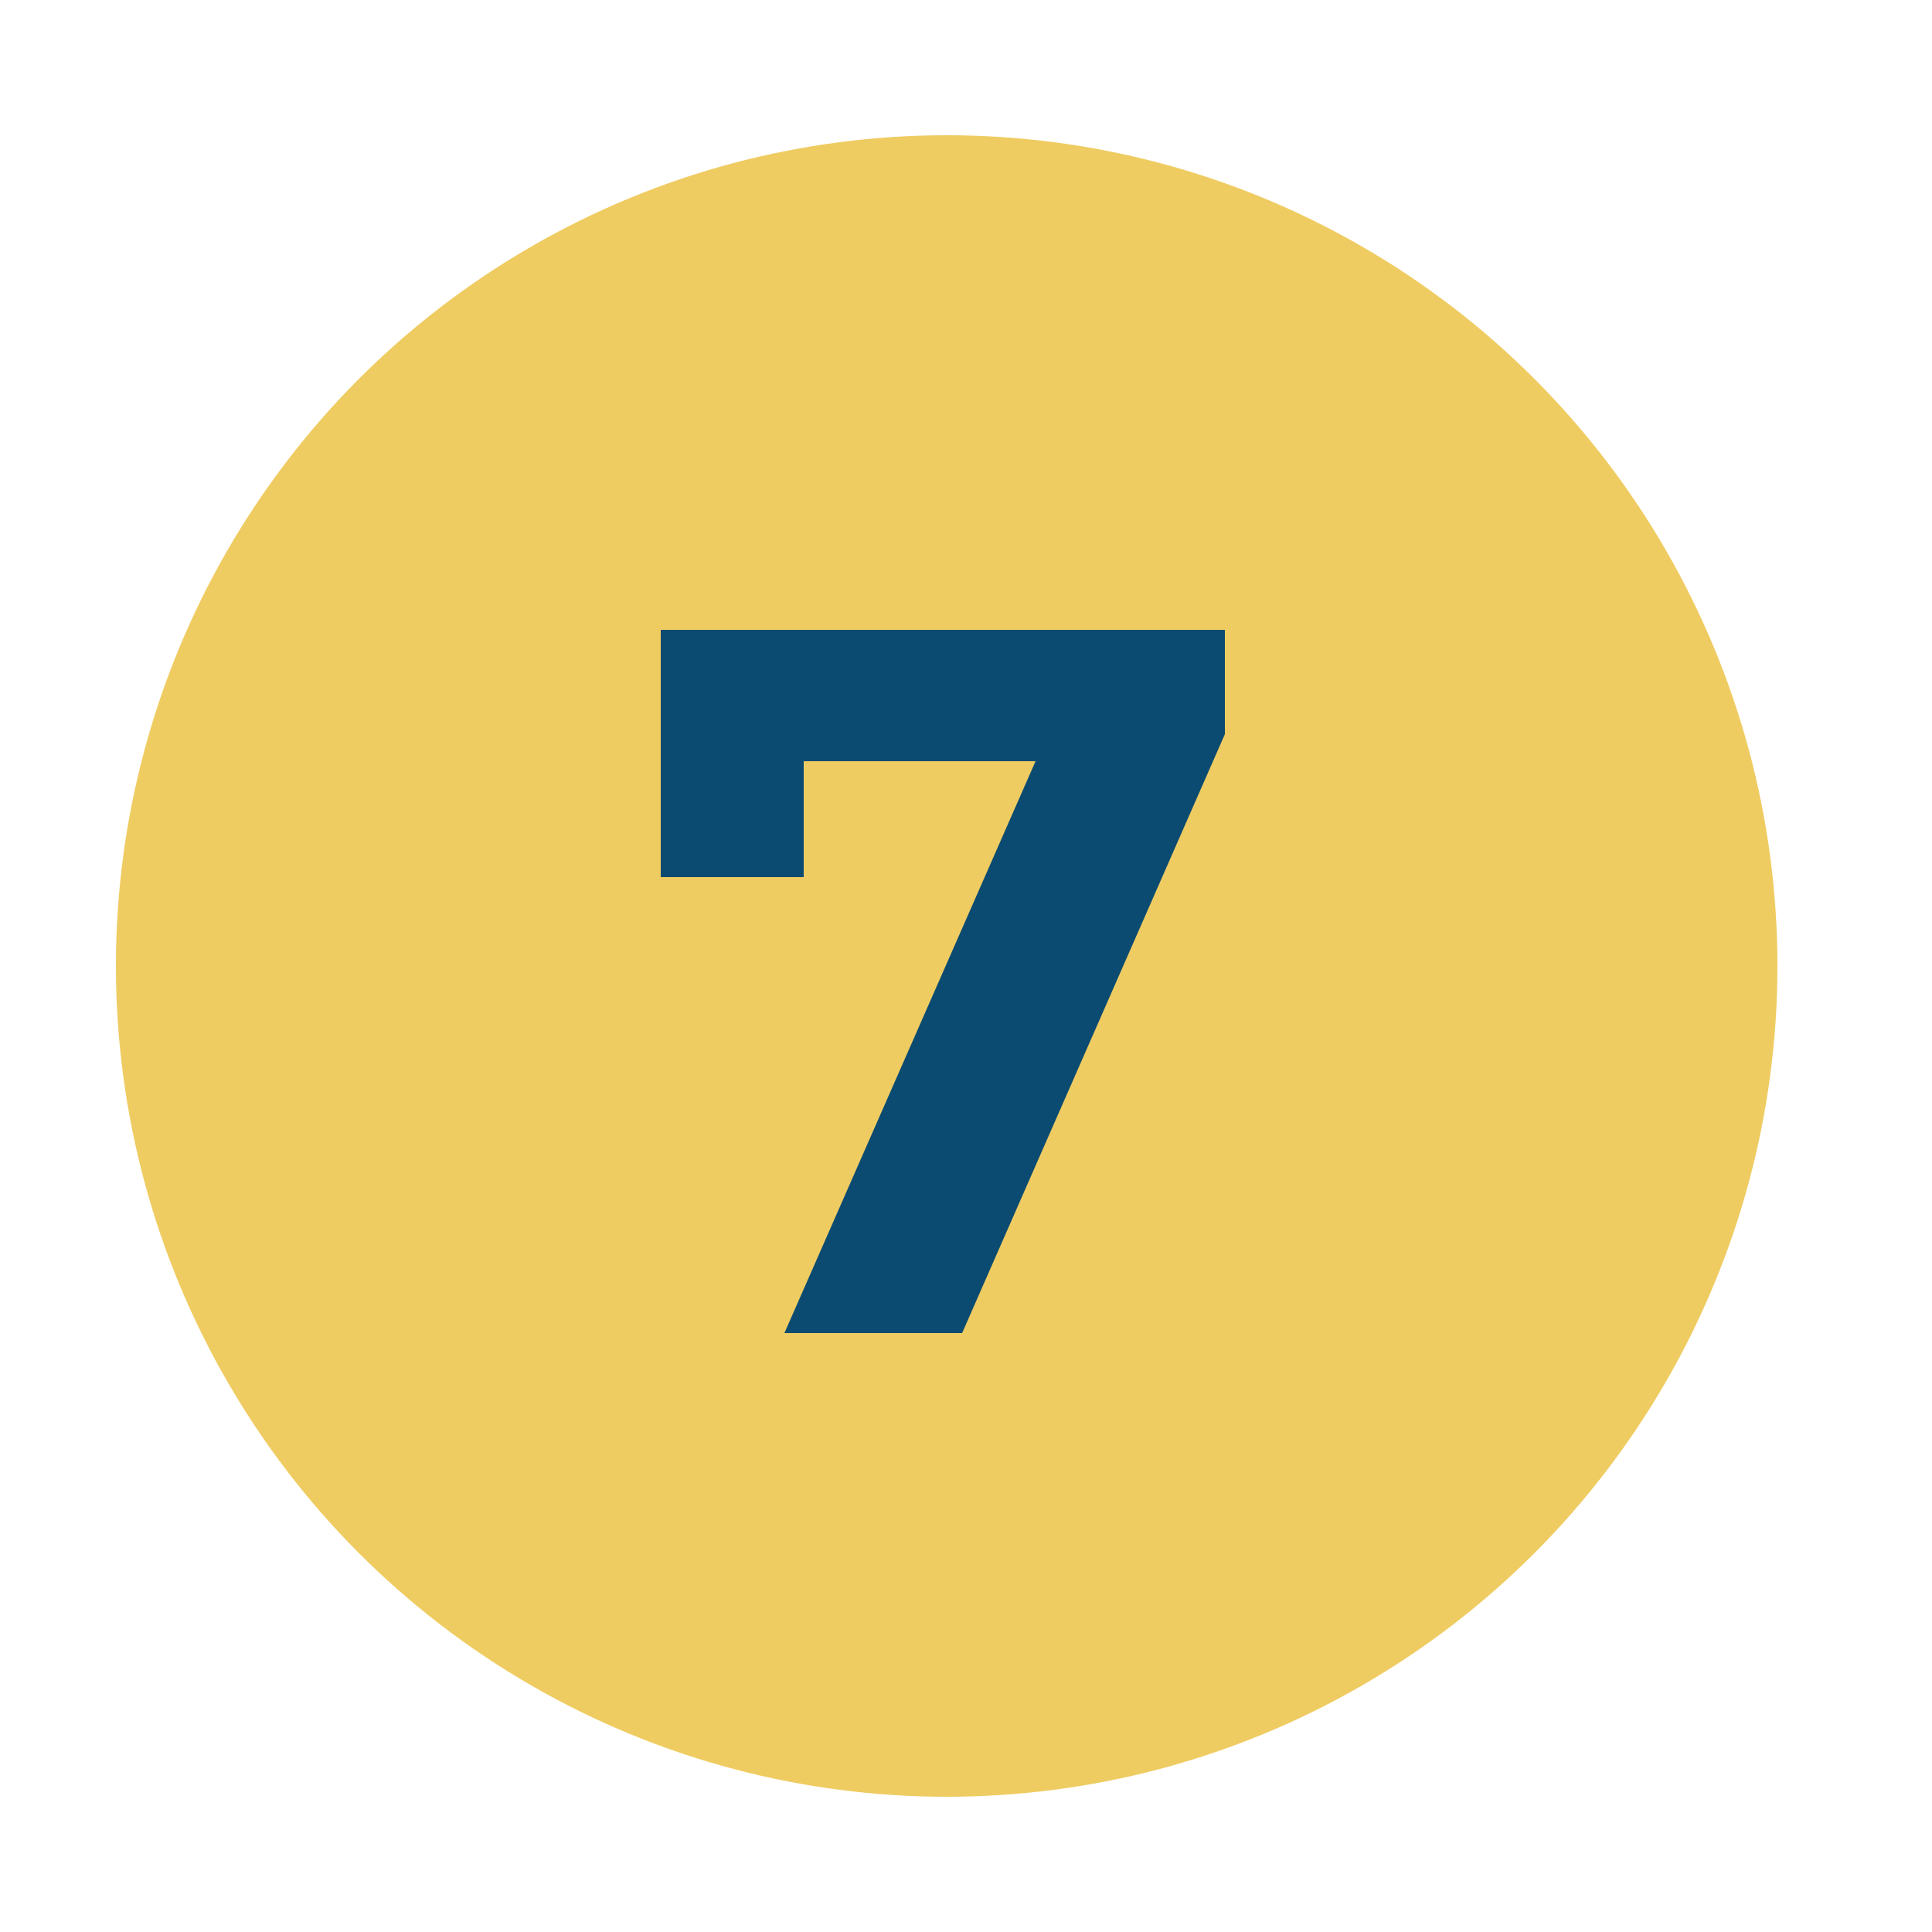
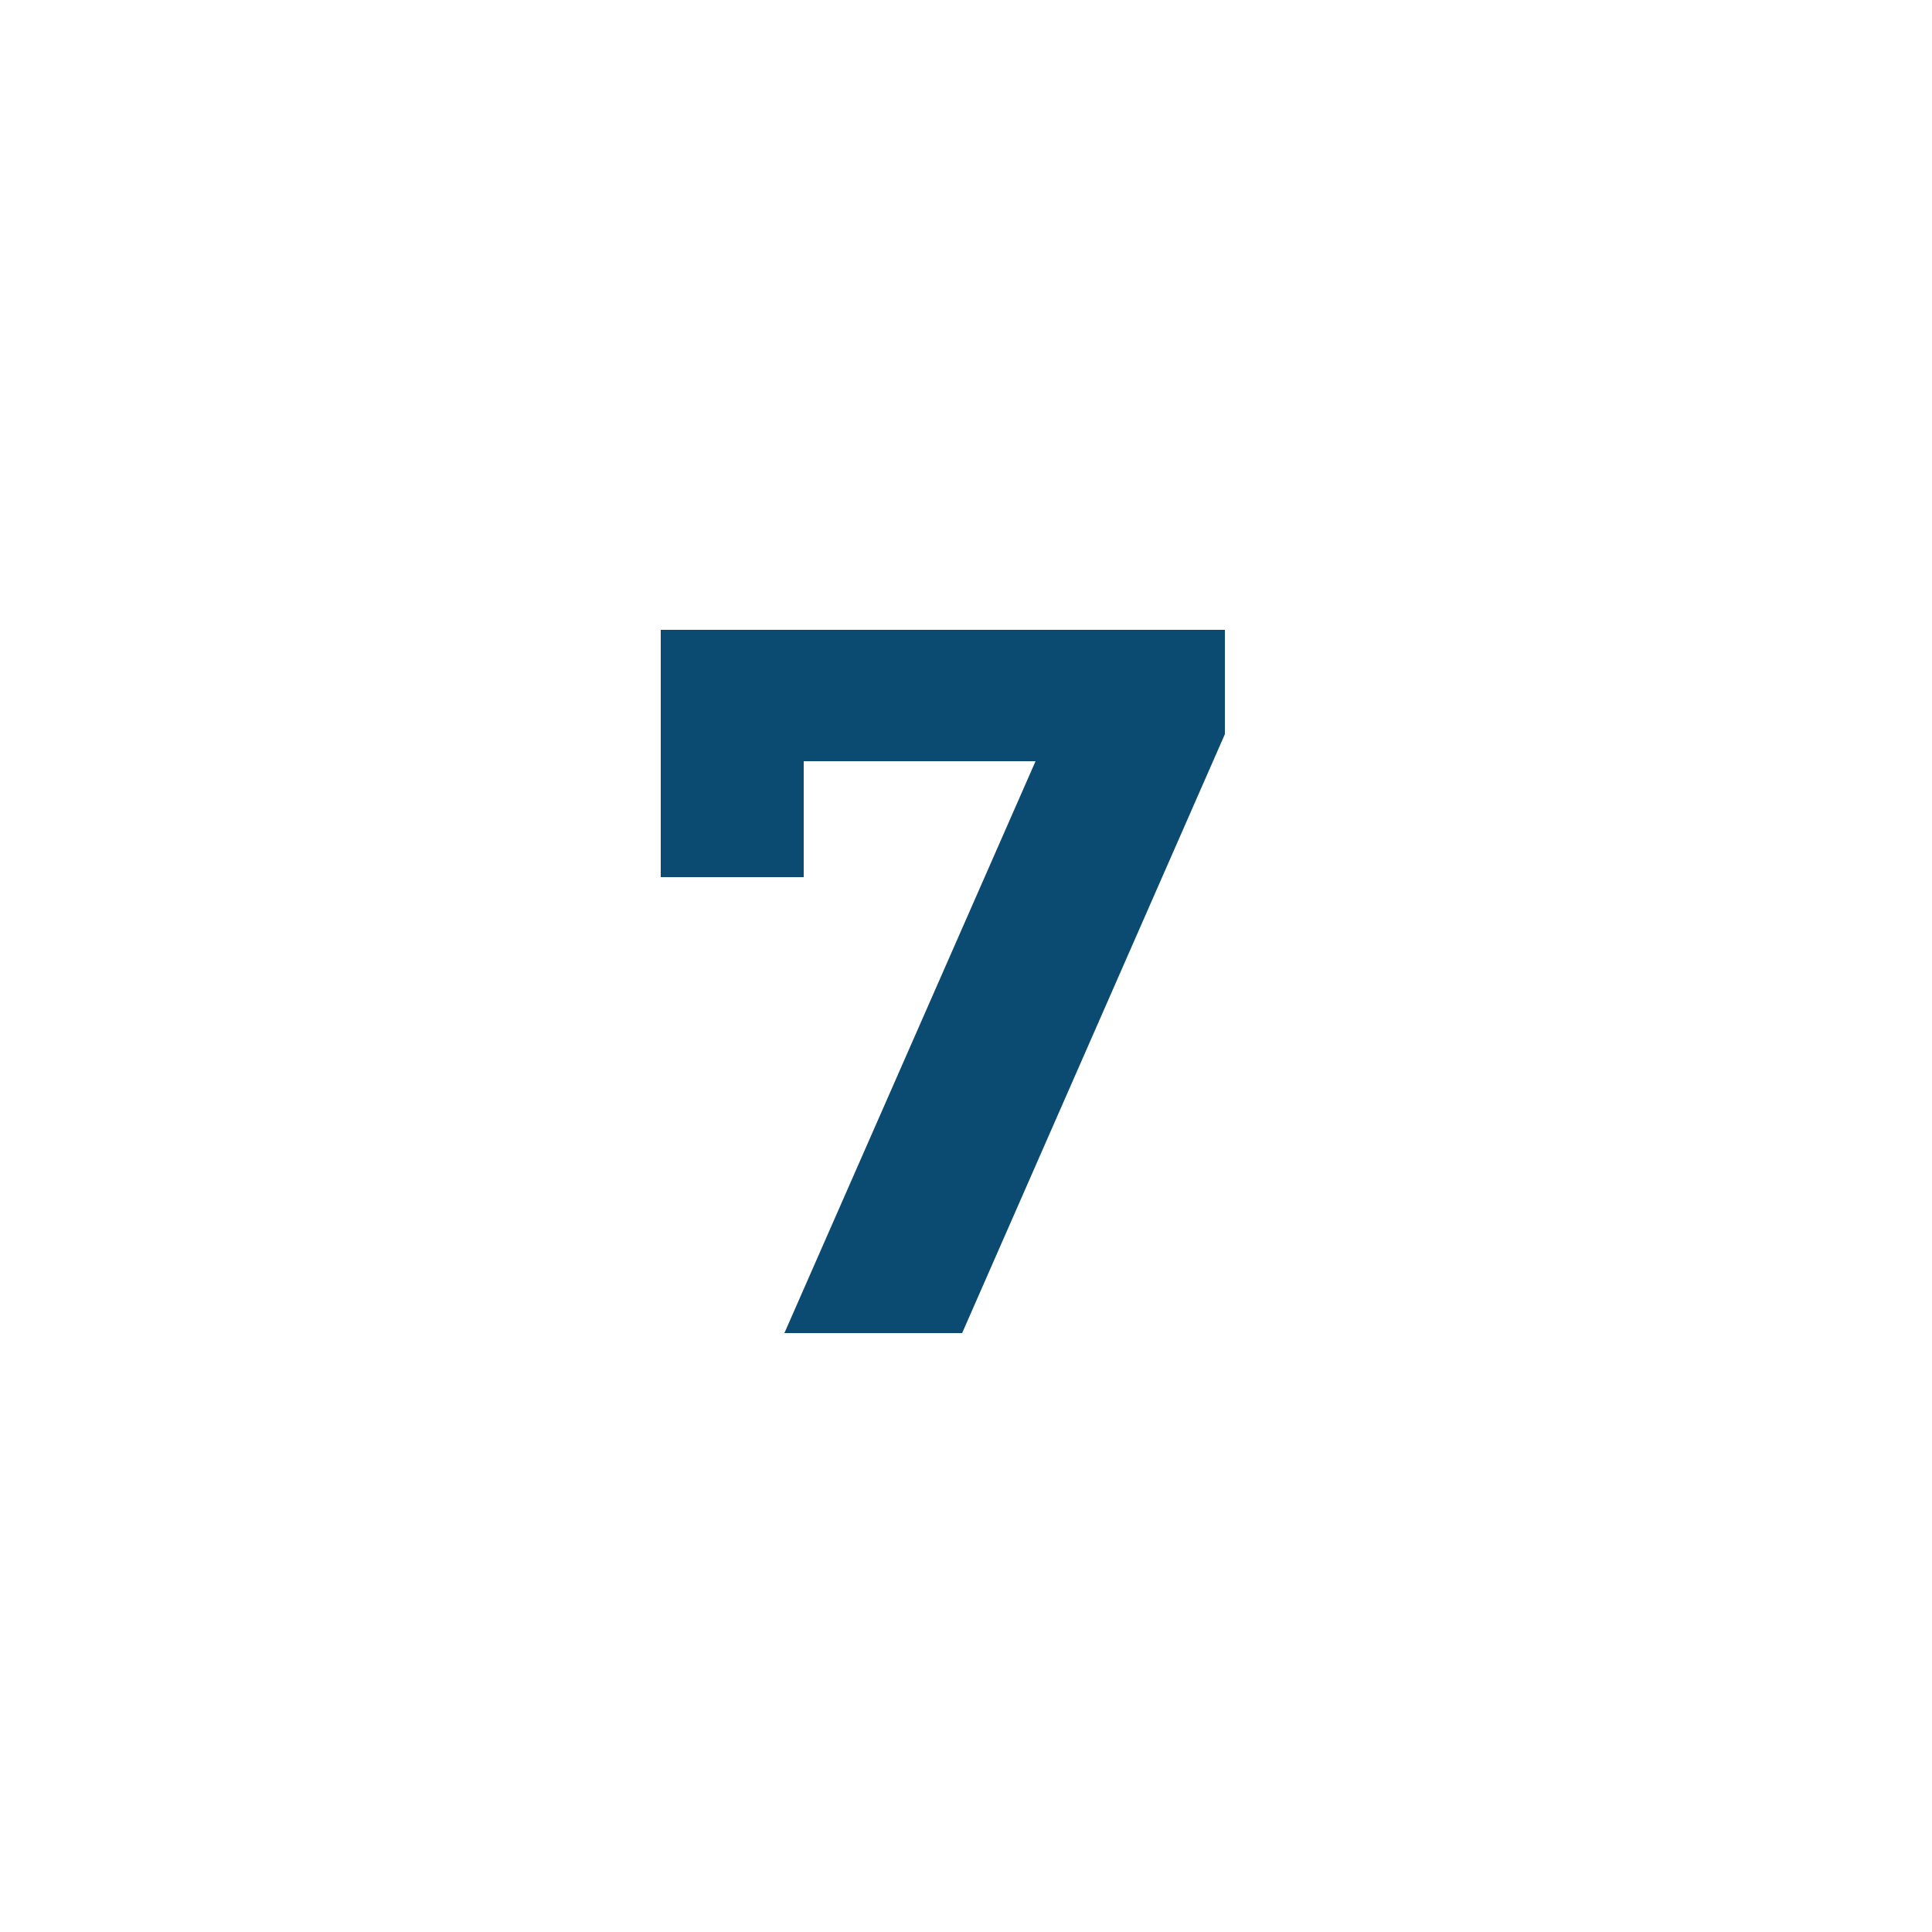
<svg xmlns="http://www.w3.org/2000/svg" version="1.1" id="Layer_1" x="0px" y="0px" viewBox="0 0 50 50" style="enable-background:new 0 0 50 50;" xml:space="preserve">
  <style type="text/css">
	.st0{fill:#EFCC62;}
	.st1{enable-background:new    ;}
	.st2{fill:#0C4B71;}
</style>
  <g id="Group_393" transform="translate(-150 -2182)">
-     <circle id="Ellipse_9" class="st0" cx="174.5" cy="2207" r="21.5" />
    <g class="st1">
      <path class="st2" d="M181.7,2198.3v2.7l-6.8,15.5h-4.6l6.5-14.8h-6v3h-3.7v-6.4H181.7z" />
    </g>
  </g>
</svg>